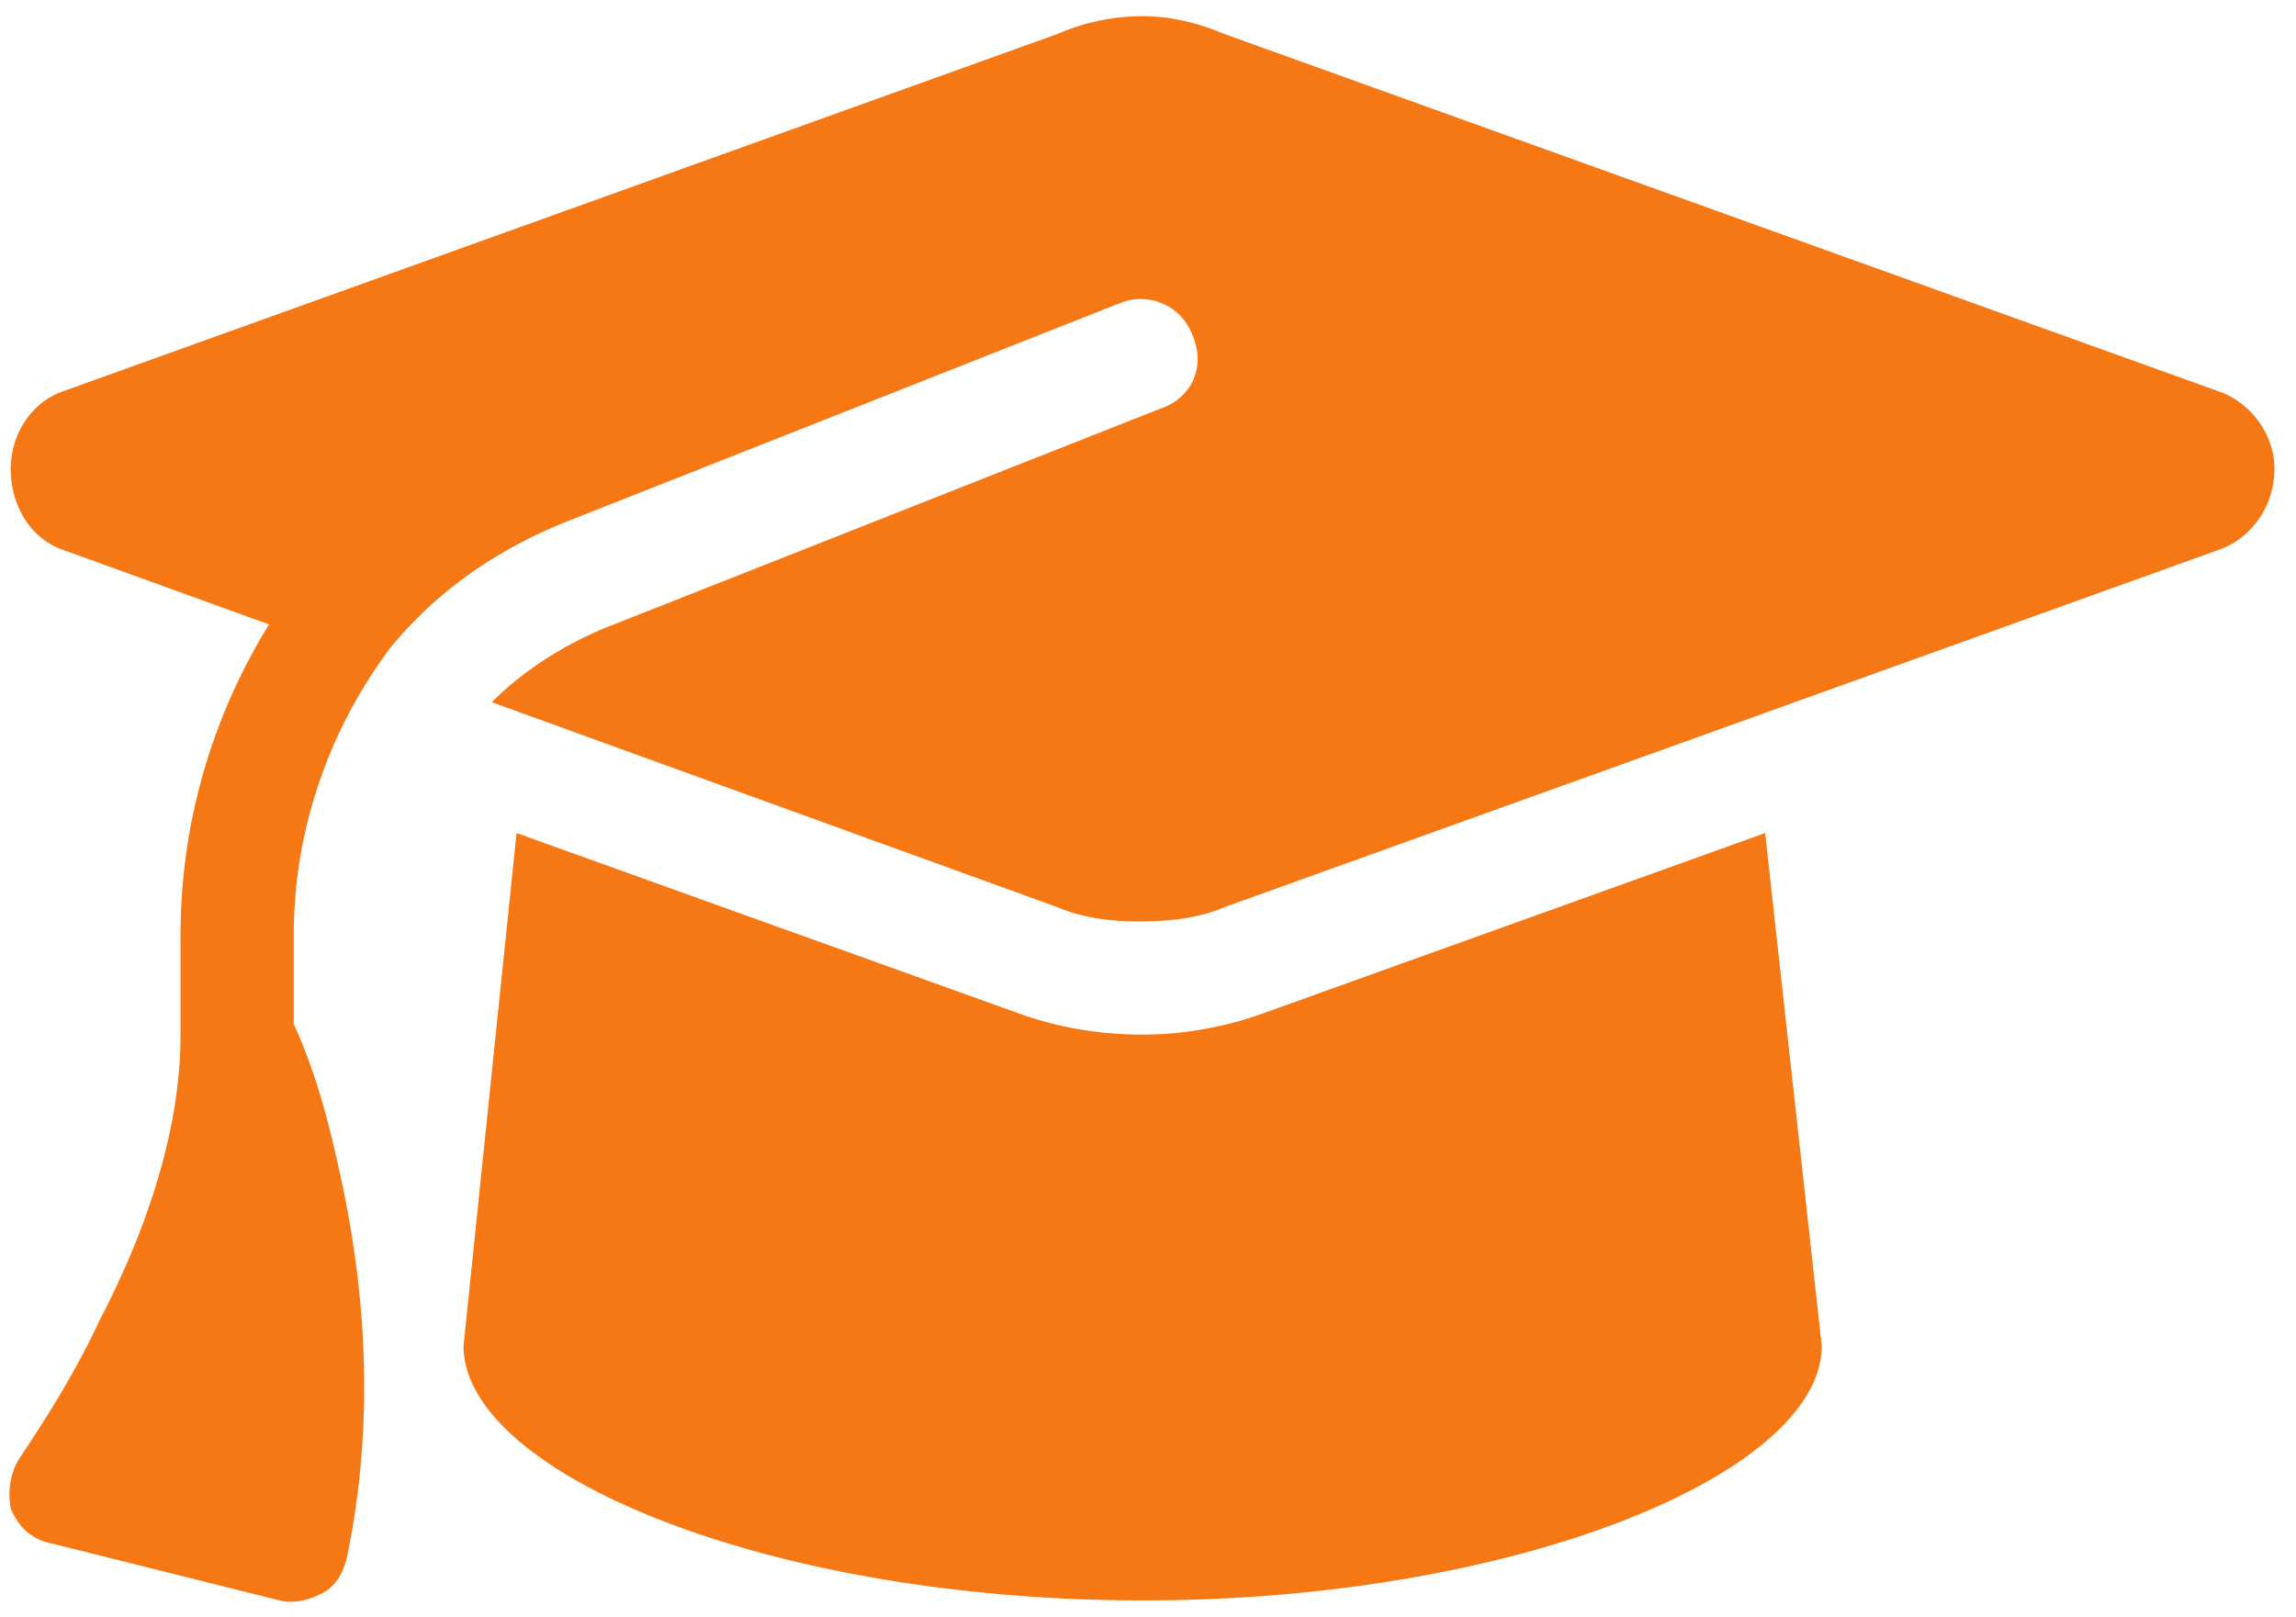
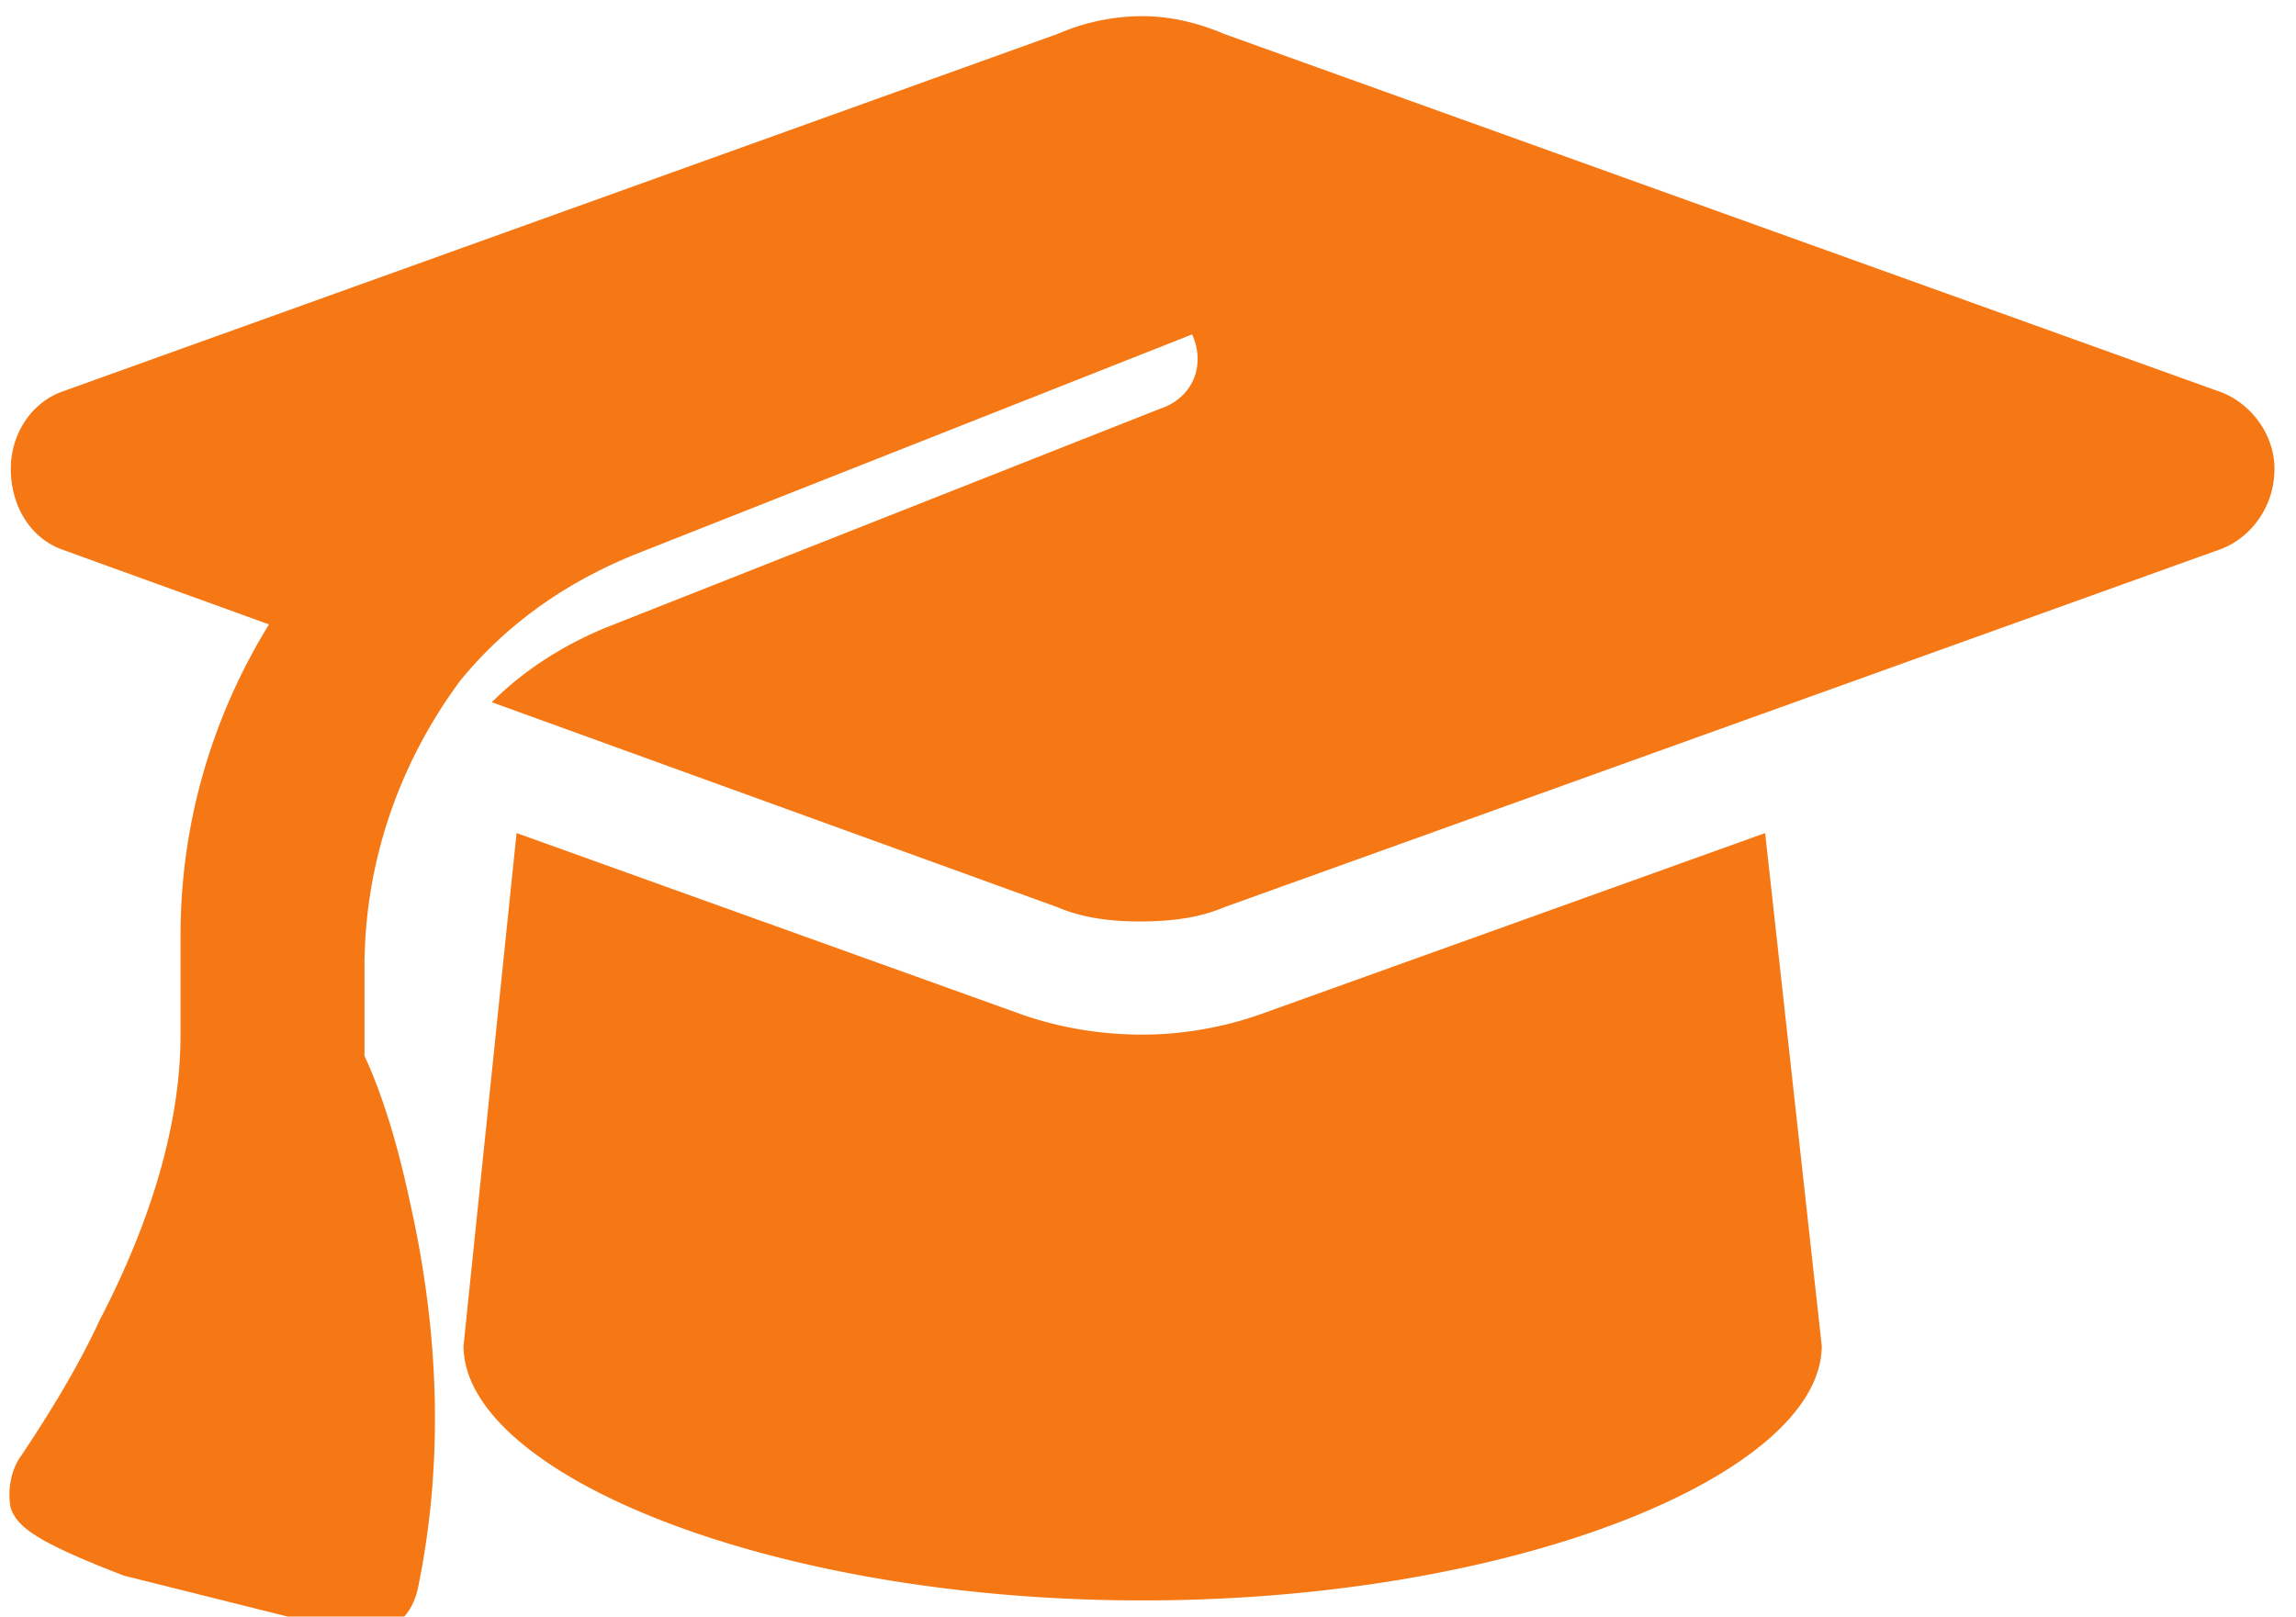
<svg xmlns="http://www.w3.org/2000/svg" fill="none" viewBox="0 0 71 50">
-   <path fill="#F57814" d="M35.334.5c.874 0 1.75.219 2.515.547l30.735 11.047c.984.328 1.75 1.312 1.75 2.406 0 1.203-.766 2.188-1.75 2.516L37.849 28.063c-.765.328-1.64.437-2.625.437-.875 0-1.75-.11-2.515-.438l-17.5-6.343c.984-.985 2.187-1.75 3.5-2.297L35.88 12.64c.985-.329 1.422-1.313.985-2.297a1.7 1.7 0 0 0-2.188-.985l-17.172 6.782c-2.187.875-4.046 2.187-5.468 3.937-1.86 2.516-2.954 5.578-2.954 8.86v2.734c.657 1.422 1.094 3.062 1.422 4.594.657 2.953 1.204 7.218.22 11.922-.11.437-.329.874-.766 1.093-.438.219-.875.328-1.313.219l-7-1.75C.99 47.64.552 47.203.333 46.656c-.109-.547 0-1.203.329-1.64.875-1.313 1.75-2.735 2.406-4.157C4.38 38.344 5.583 35.172 5.583 32v-3.063c0-3.5.985-6.78 2.735-9.625l-6.344-2.296C.99 16.688.334 15.703.334 14.5c0-1.094.656-2.078 1.64-2.406L32.71 1.047A6.608 6.608 0 0 1 35.333.5Zm-21 41.125 1.64-15.86 15.531 5.579c1.204.437 2.516.656 3.829.656 1.203 0 2.515-.219 3.718-.656l15.532-5.578 1.75 15.859c0 3.938-9.407 7.875-21 7.875-11.594 0-21-3.938-21-7.875Z" />
+   <path fill="#F57814" d="M35.334.5c.874 0 1.75.219 2.515.547l30.735 11.047c.984.328 1.75 1.312 1.75 2.406 0 1.203-.766 2.188-1.75 2.516L37.849 28.063c-.765.328-1.64.437-2.625.437-.875 0-1.75-.11-2.515-.438l-17.5-6.343c.984-.985 2.187-1.75 3.5-2.297L35.88 12.64c.985-.329 1.422-1.313.985-2.297l-17.172 6.782c-2.187.875-4.046 2.187-5.468 3.937-1.86 2.516-2.954 5.578-2.954 8.86v2.734c.657 1.422 1.094 3.062 1.422 4.594.657 2.953 1.204 7.218.22 11.922-.11.437-.329.874-.766 1.093-.438.219-.875.328-1.313.219l-7-1.75C.99 47.64.552 47.203.333 46.656c-.109-.547 0-1.203.329-1.64.875-1.313 1.75-2.735 2.406-4.157C4.38 38.344 5.583 35.172 5.583 32v-3.063c0-3.5.985-6.78 2.735-9.625l-6.344-2.296C.99 16.688.334 15.703.334 14.5c0-1.094.656-2.078 1.64-2.406L32.71 1.047A6.608 6.608 0 0 1 35.333.5Zm-21 41.125 1.64-15.86 15.531 5.579c1.204.437 2.516.656 3.829.656 1.203 0 2.515-.219 3.718-.656l15.532-5.578 1.75 15.859c0 3.938-9.407 7.875-21 7.875-11.594 0-21-3.938-21-7.875Z" />
</svg>